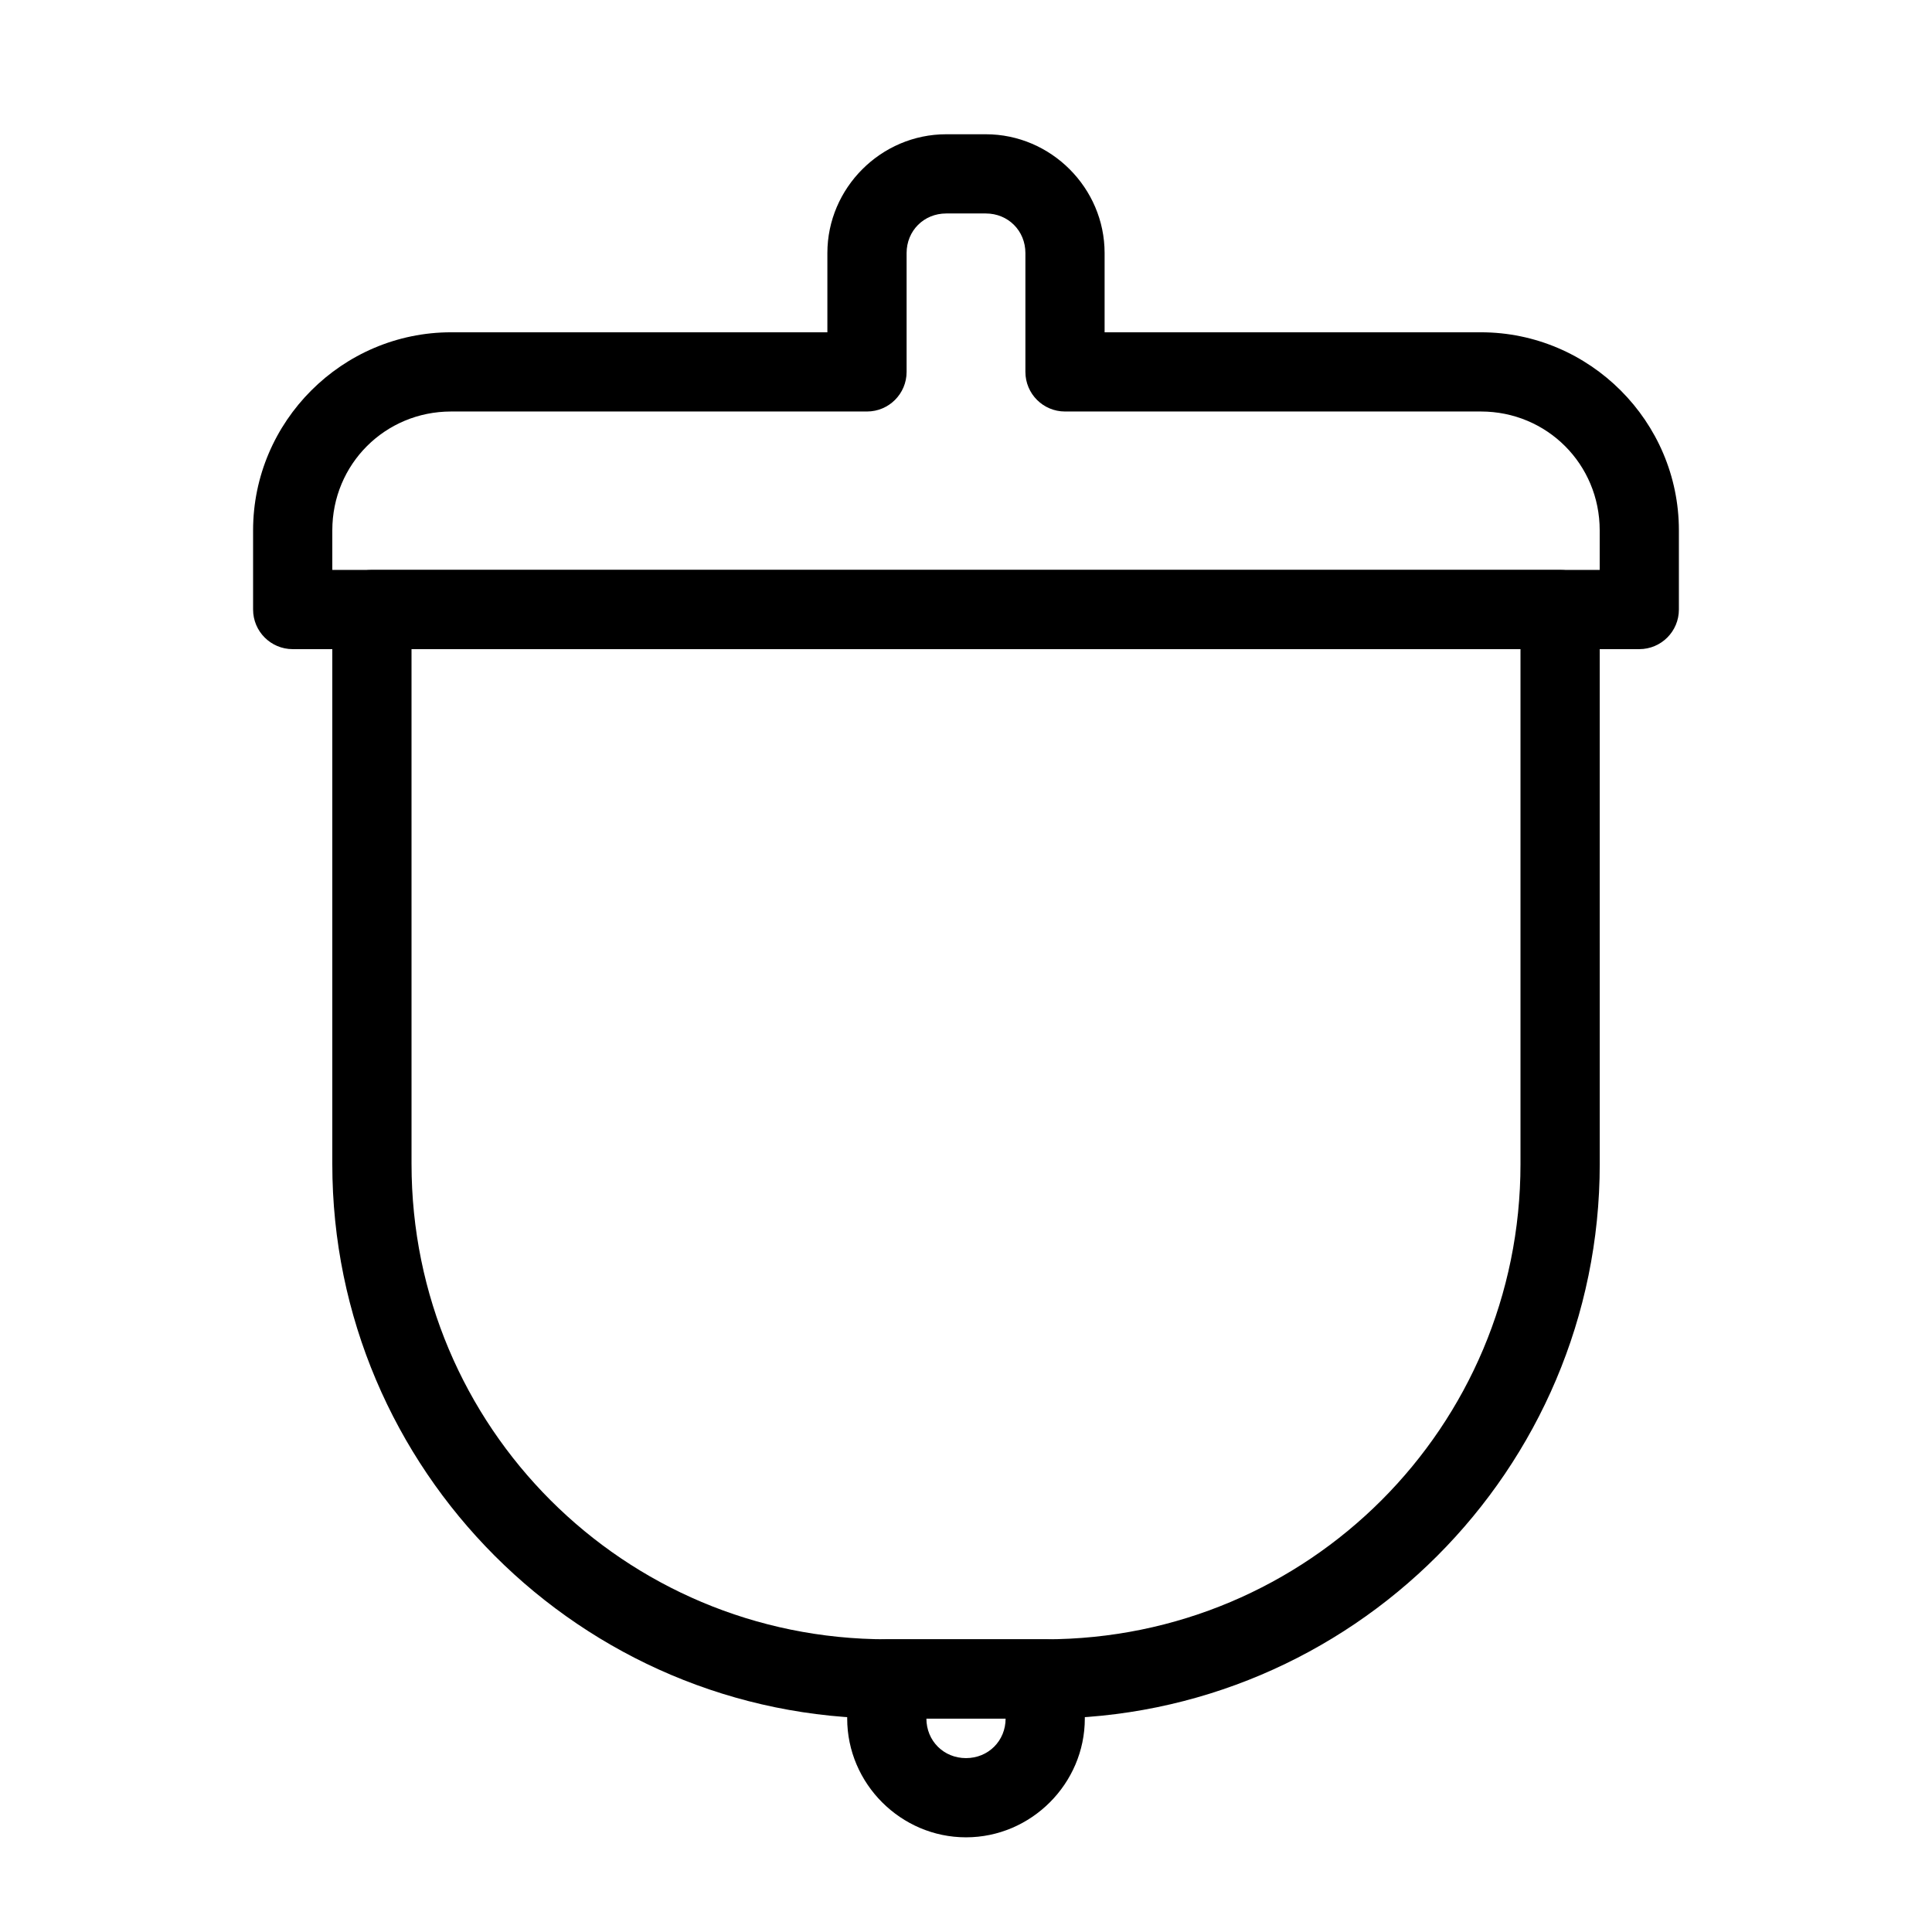
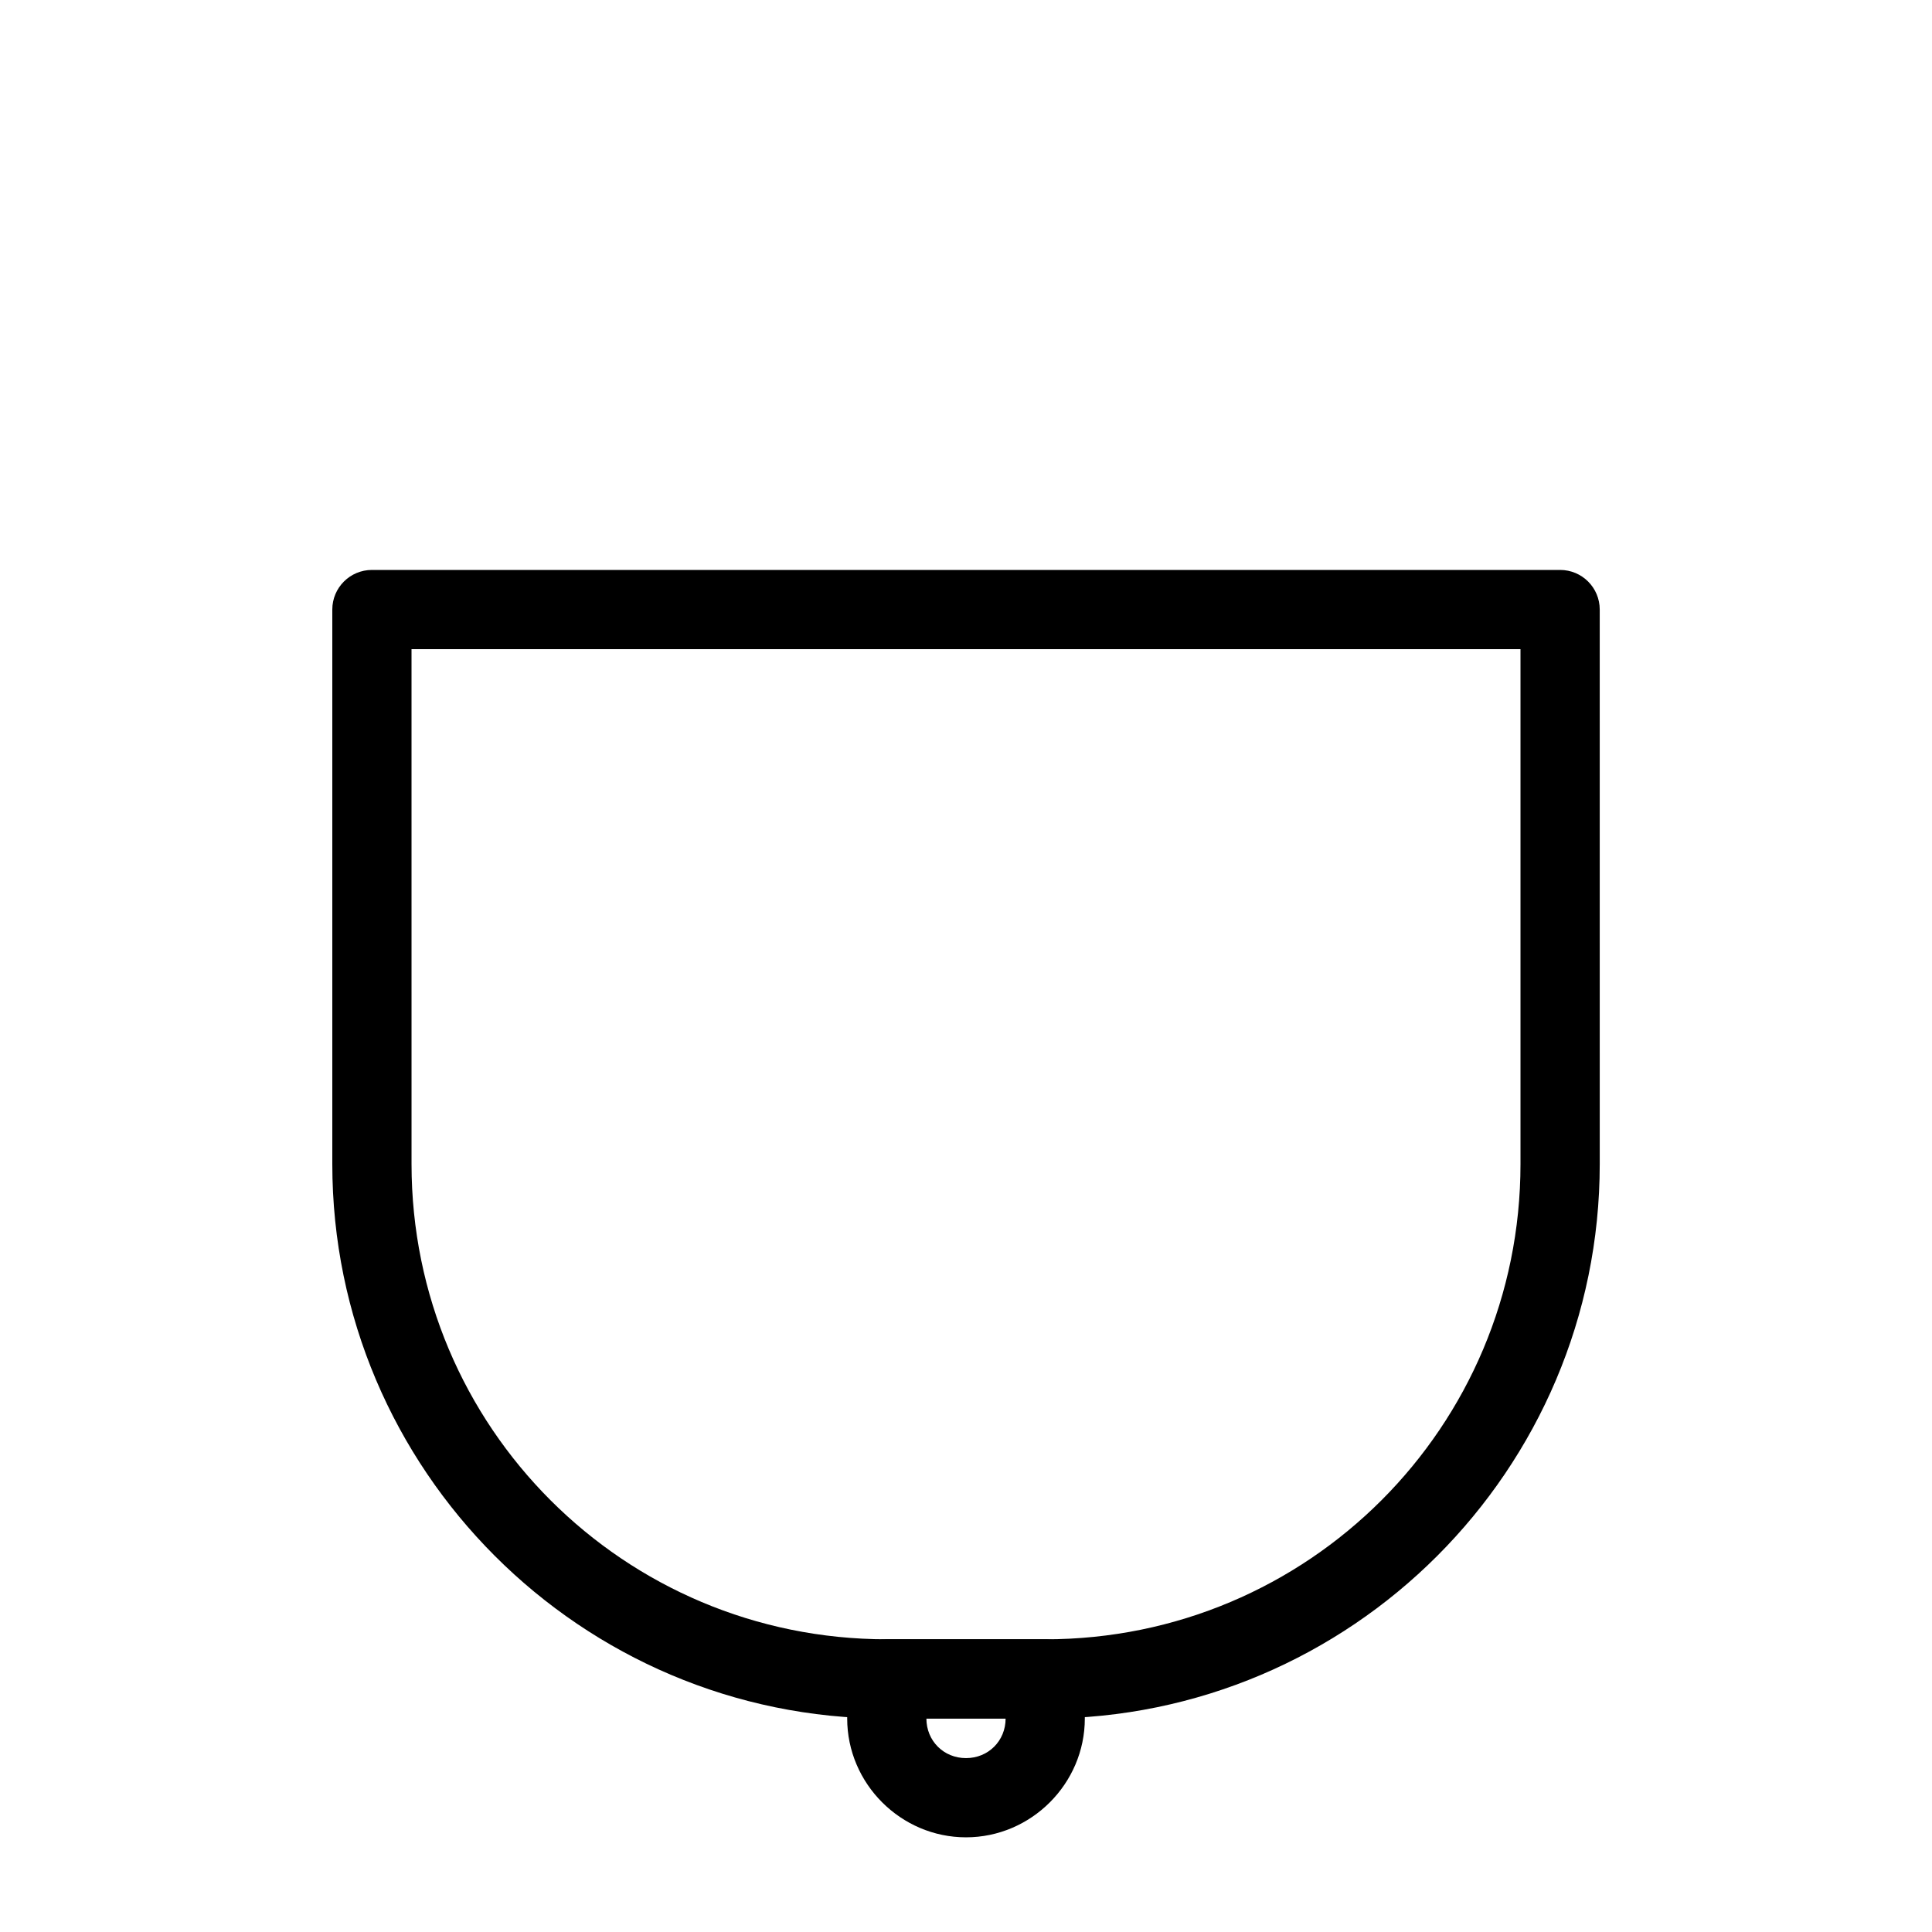
<svg xmlns="http://www.w3.org/2000/svg" fill="#000000" width="800px" height="800px" version="1.1" viewBox="144 144 512 512">
  <g>
-     <path d="m394.75 179.58c-17.266 0-31.488 14.223-31.488 31.488v20.992h-99.711c-28.859 0-52.48 23.621-52.48 52.48v20.992c0 5.797 4.699 10.496 10.496 10.496h356.86c5.797 0 10.496-4.699 10.496-10.496v-20.992c0-28.859-23.621-52.48-52.48-52.48h-99.711v-20.992c0-17.266-14.223-31.488-31.488-31.488zm0 20.992h10.496c5.922 0 10.496 4.574 10.496 10.496v31.488c0 5.797 4.699 10.496 10.496 10.496h110.21c17.516 0 31.488 13.973 31.488 31.488v10.496h-335.87v-10.496c0-17.516 13.973-31.488 31.488-31.488h110.21c5.797 0 10.496-4.699 10.496-10.496v-31.488c0-5.922 4.574-10.496 10.496-10.496z" />
    <path d="m242.56 295.04c-5.797 0-10.496 4.699-10.496 10.496v146.95c0 81.031 65.914 146.95 146.95 146.95h41.984c81.031 0 146.95-65.914 146.95-146.95l-0.004-146.95c0-5.797-4.699-10.496-10.496-10.496zm10.496 20.992h293.89v136.45c0 69.688-56.266 125.95-125.95 125.95l-41.984-0.004c-69.688 0-125.95-56.266-125.95-125.95z" />
    <path d="m379.01 578.43c-5.797 0-10.496 4.699-10.496 10.496v10.496c0 17.266 14.223 31.488 31.488 31.488s31.488-14.223 31.488-31.488v-10.496c-0.004-5.797-4.699-10.496-10.496-10.496zm10.496 20.992h20.992c0 5.922-4.574 10.496-10.496 10.496s-10.496-4.574-10.496-10.496z" />
  </g>
</svg>